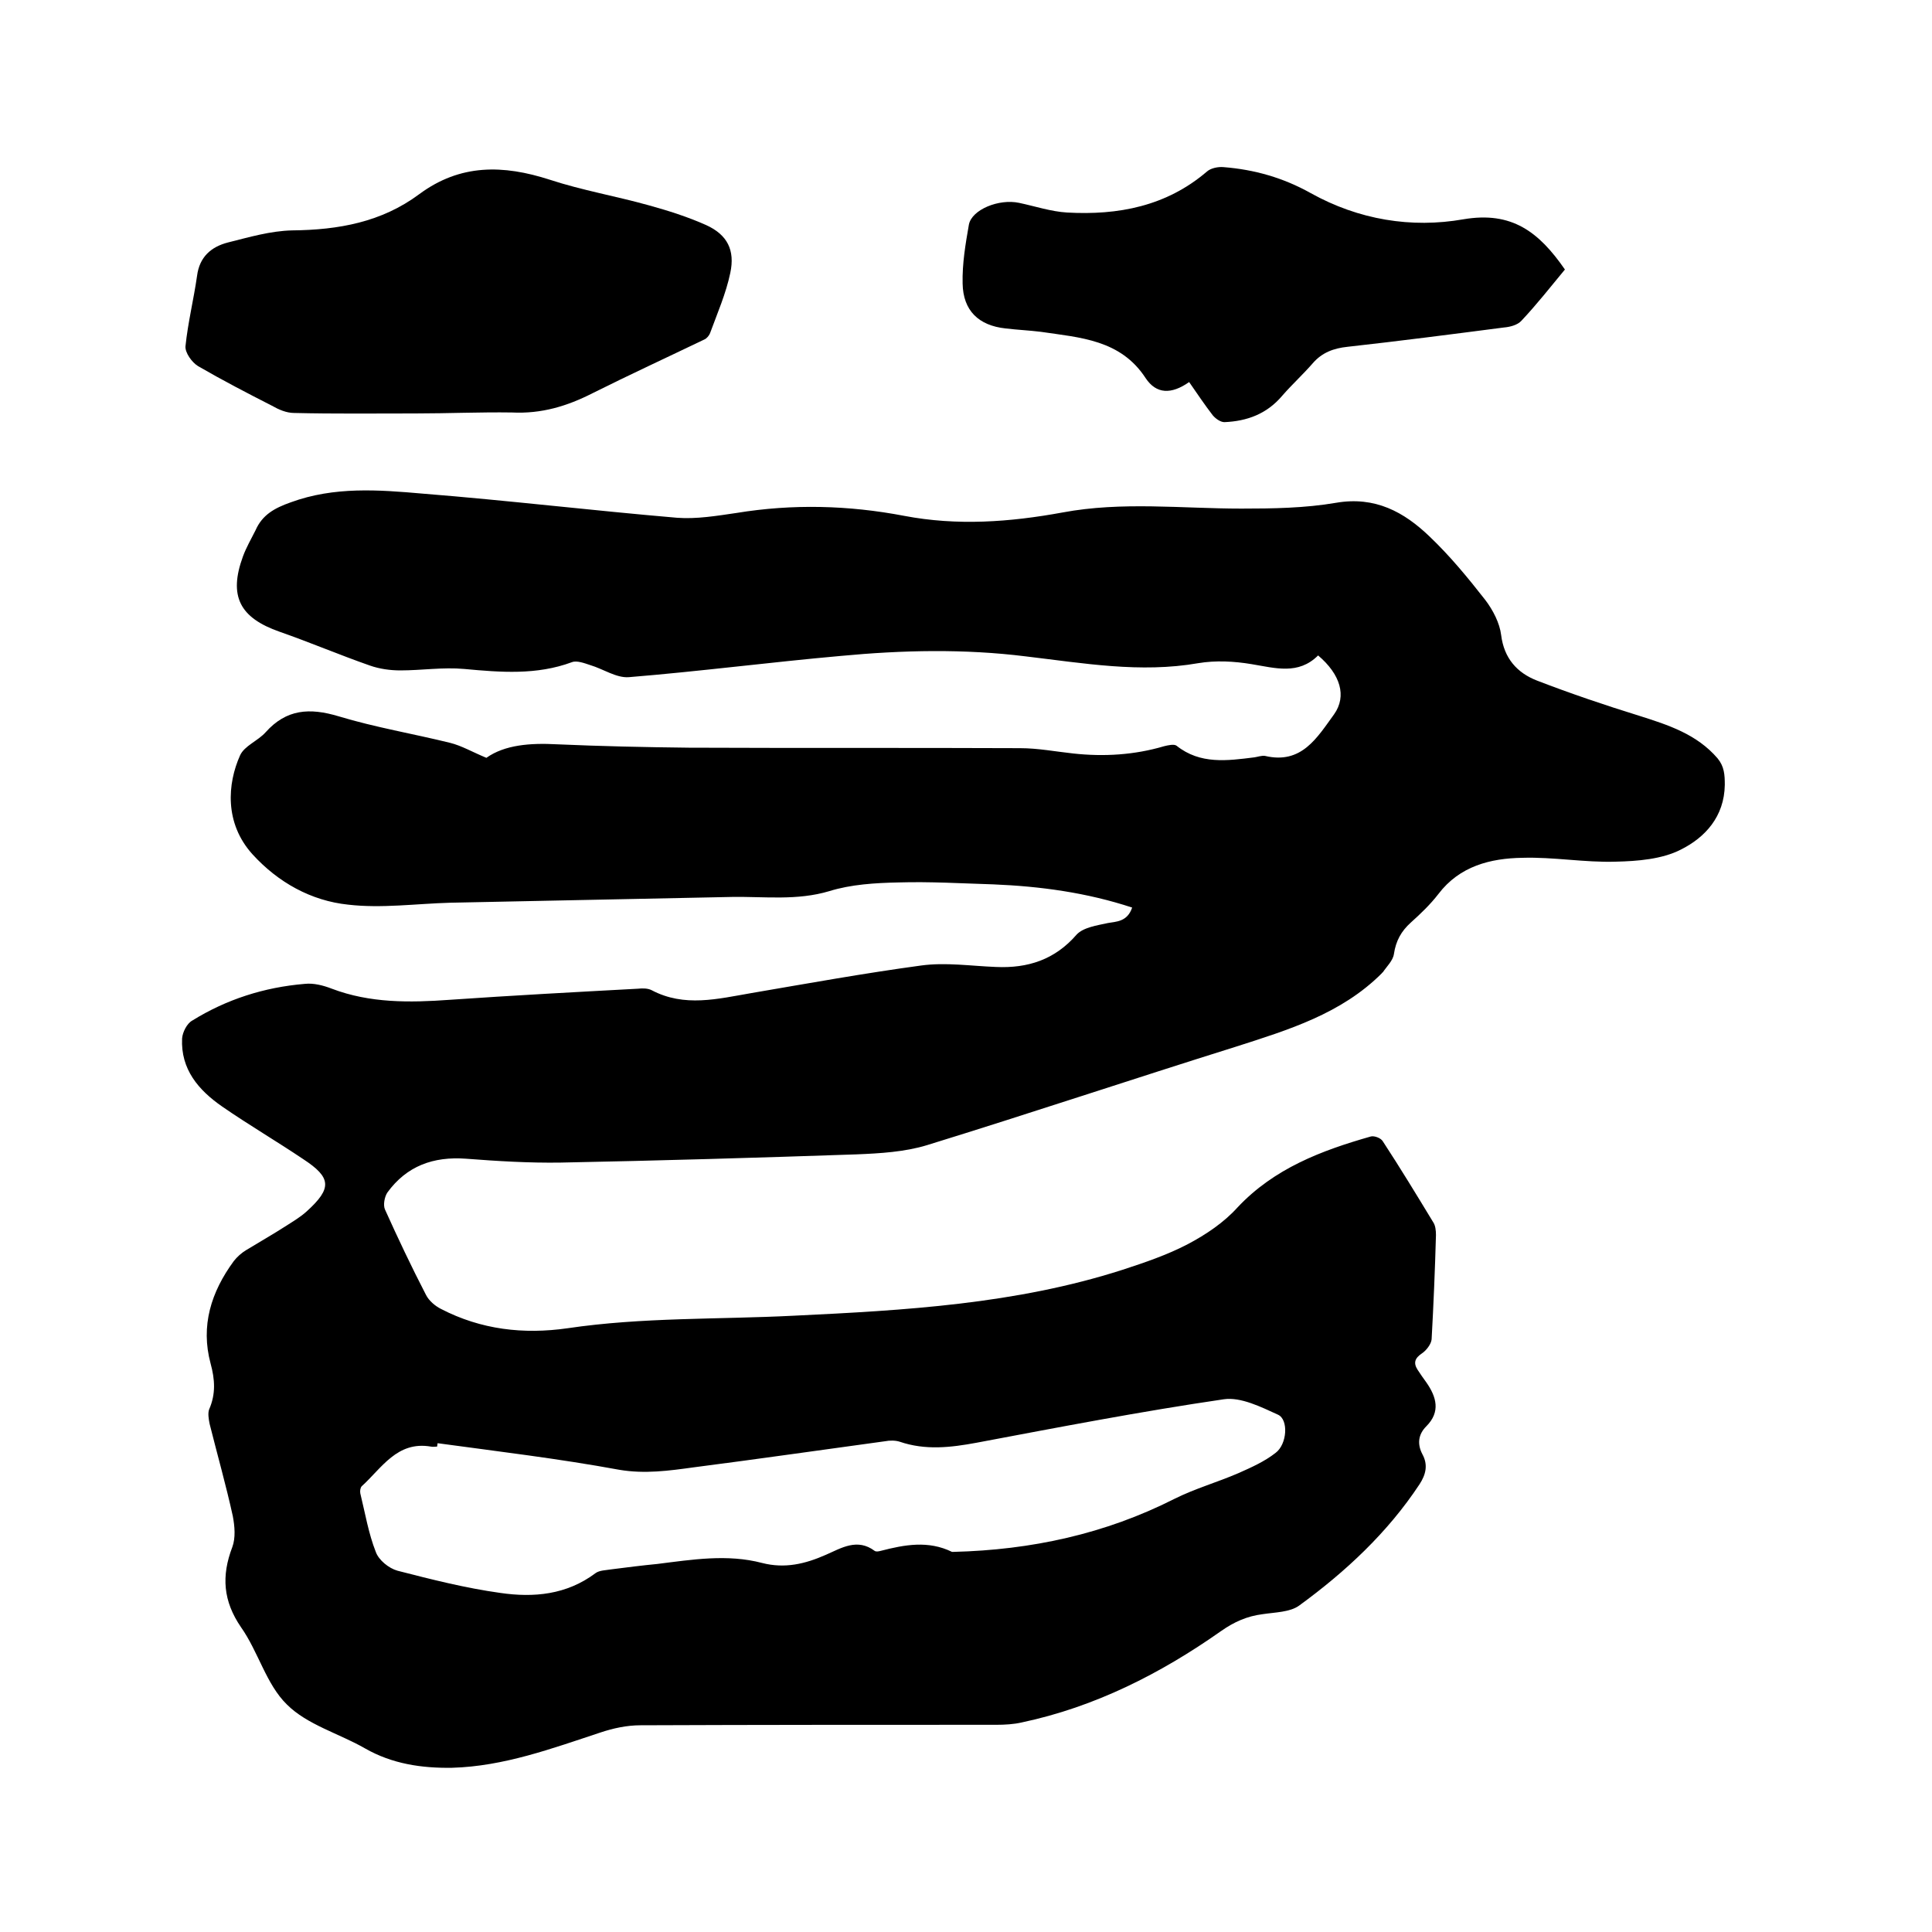
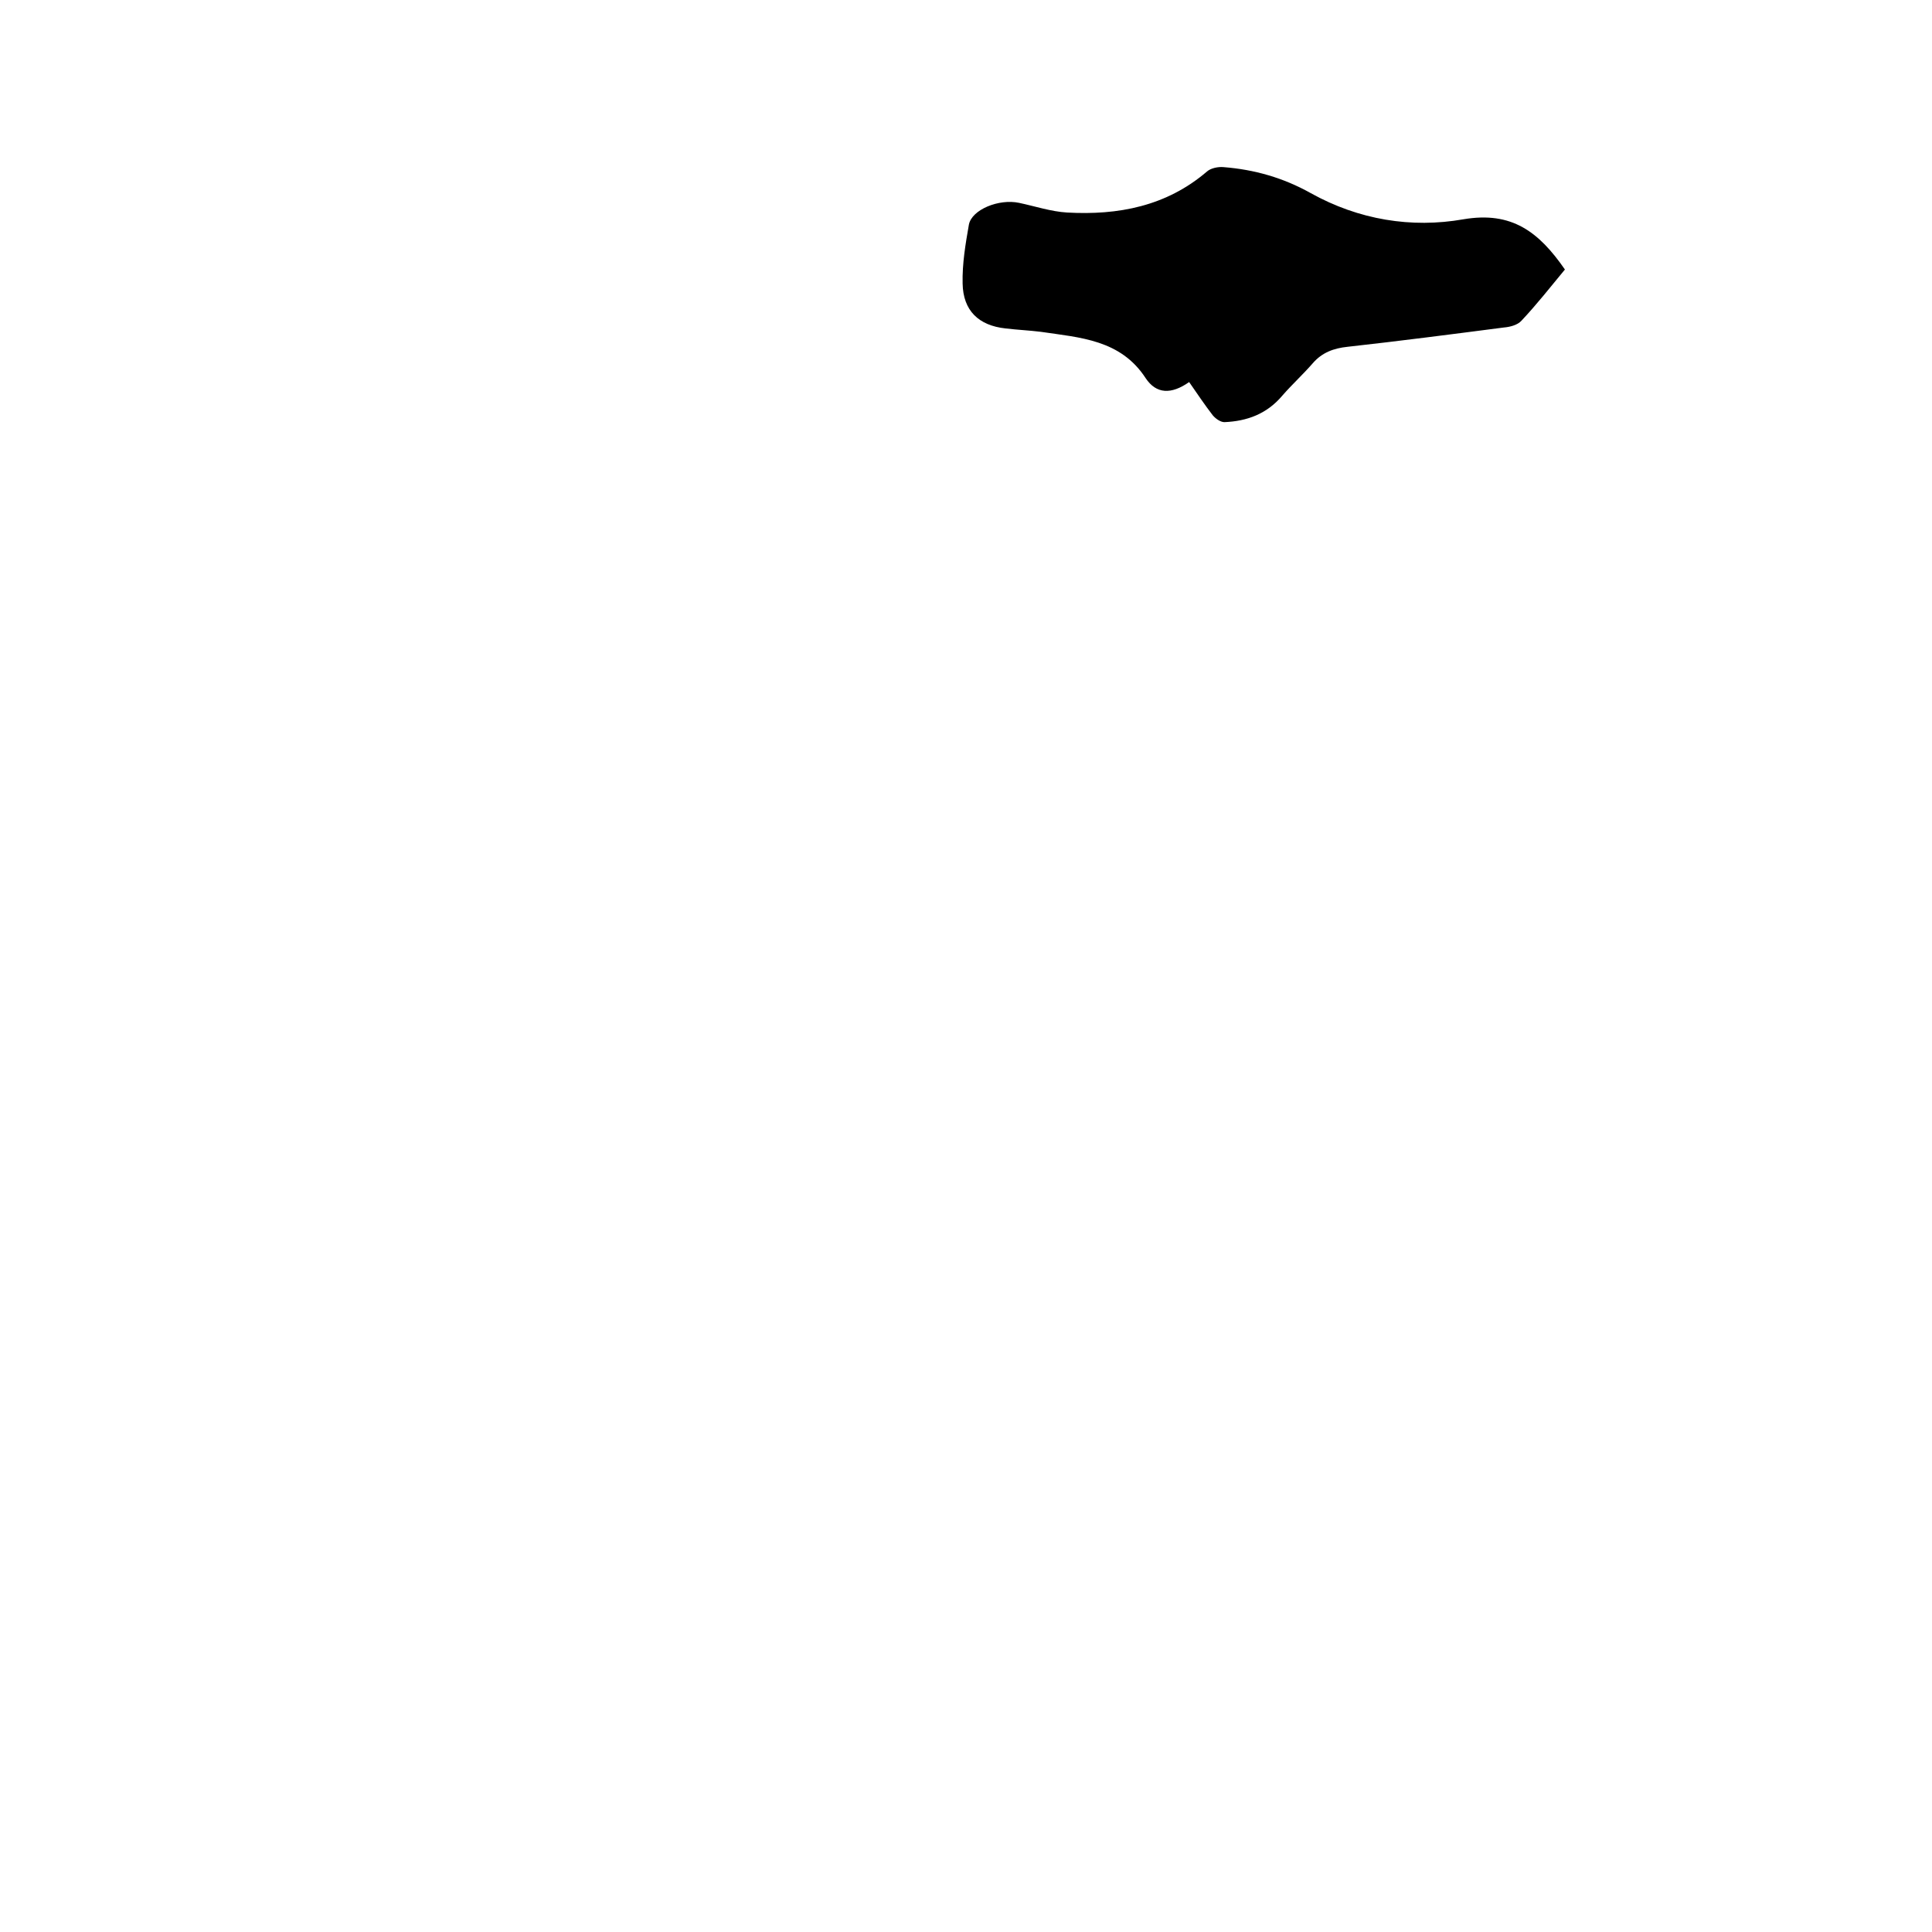
<svg xmlns="http://www.w3.org/2000/svg" enable-background="new 0 0 400 400" viewBox="0 0 400 400">
-   <path d="m234.4 187.9c-9.4-3.1-19-4.4-28.7-4.8-6.6-.2-13.1-.6-19.7-.4-4.8.1-9.8.4-14.3 1.8-6.7 2-13.4 1.1-20.1 1.2-19.5.4-38.9.8-58.4 1.2-7.1.2-14.2 1.2-21.1.4-7.7-.8-14.5-4.6-19.8-10.4-5.9-6.5-5.2-14.7-2.6-20.5.9-2 3.7-3 5.3-4.8 4.3-4.8 9.1-5.1 15.1-3.3 7.6 2.3 15.4 3.6 23.1 5.5 2.4.6 4.6 1.9 7.5 3.1 3.8-2.7 9.1-3.1 14.6-2.8 9.1.4 18.2.6 27.3.7 22.9.1 45.7 0 68.6.1 3.7 0 7.3.7 11 1.1 6.4.7 12.7.3 18.8-1.5.8-.2 2.1-.5 2.6-.1 4.9 3.9 10.5 3.1 16.1 2.4.7-.1 1.5-.4 2.2-.3 7.6 1.8 10.8-3.8 14.3-8.6 2.7-3.8 1.3-8.3-3.3-12.2-4.1 4.1-8.9 2.6-13.8 1.8-3.6-.6-7.4-.8-11-.2-12 2.1-23.8 0-35.7-1.4-12.8-1.6-25.6-1.3-38.3-.1-14.6 1.3-29.2 3.2-43.9 4.4-2.6.2-5.3-1.7-8-2.5-1.2-.4-2.8-1-3.8-.6-7.3 2.7-14.7 2.1-22.3 1.4-4.4-.4-8.8.3-13.2.3-2.1 0-4.3-.3-6.3-1-6.3-2.2-12.4-4.8-18.7-7-8.3-2.9-10.6-7.4-7.6-15.6.7-1.9 1.7-3.6 2.6-5.4 1.4-3.2 3.9-4.6 7.3-5.8 9-3.3 18.2-2.6 27.3-1.8 17.6 1.4 35.1 3.5 52.7 5 4 .3 8.2-.4 12.3-1 11.6-1.9 23.2-1.6 34.7.6 11 2.1 21.9 1.3 32.8-.7 12.3-2.3 24.7-.8 37-.8 6.5 0 13.2-.1 19.6-1.2 8.1-1.4 14.1 1.9 19.4 7 4.2 4 7.9 8.5 11.5 13.1 1.6 2.1 3 4.8 3.3 7.3.6 4.8 3.3 7.8 7.4 9.4 7 2.7 14.1 5.1 21.2 7.3 6 1.9 11.9 3.8 16.2 8.8 1.4 1.7 1.5 3.4 1.5 5.5-.1 6.6-4.1 10.9-9.1 13.4-3.9 2-9 2.4-13.5 2.5-6.4.2-12.9-1-19.3-.8-6.6.1-13 1.7-17.4 7.5-1.7 2.2-3.7 4.1-5.7 5.9s-3.1 3.8-3.5 6.5c-.2 1.4-1.5 2.6-2.3 3.8-.1.1-.2.1-.2.2-8.4 8.4-19.3 11.7-30.2 15.2-21.4 6.7-42.6 13.8-64 20.4-4.6 1.4-9.7 1.7-14.6 1.9-20.4.7-40.8 1.3-61.2 1.7-6.5.1-13.1-.3-19.6-.8-6.8-.5-12.3 1.5-16.3 7-.6.9-.9 2.6-.5 3.5 2.7 6 5.5 11.9 8.5 17.7.6 1.2 1.9 2.3 3.1 2.9 8.3 4.3 17.1 5.3 26.2 4 15.5-2.3 31.2-1.8 46.9-2.6 22.9-1.1 45.9-2.4 68-9.5 4.6-1.5 9.3-3.1 13.5-5.3 3.8-2 7.5-4.5 10.3-7.6 7.6-8.1 17.4-11.8 27.6-14.7.7-.2 2.1.3 2.5 1 3.6 5.5 7 11.1 10.4 16.7.5.7.6 1.8.6 2.7-.2 7.2-.5 14.4-.9 21.6-.1 1-1.1 2.3-2 2.9-1.5 1-1.8 2-.9 3.4.6.9 1.2 1.8 1.8 2.6 2.1 3 3 6.1 0 9.1-1.7 1.7-1.9 3.7-.8 5.8 1.2 2.2.7 4.2-.6 6.2-6.6 10-15.3 18.1-24.9 25.1-1.9 1.4-5 1.4-7.6 1.8-3.2.4-5.9 1.6-8.6 3.5-12.5 8.8-26.1 15.7-41.2 18.9-1.7.4-3.6.5-5.3.5-24.6 0-49.1 0-73.7.1-2.8 0-5.6.6-8.3 1.5-10 3.3-20 7-30.7 7.3-6.3.1-12.4-.8-18-4-5.4-3.1-12-4.9-16.2-9.1-4.3-4.2-5.9-10.9-9.5-16-3.7-5.4-4.1-10.6-1.8-16.6.7-1.9.5-4.3.1-6.4-1.4-6.4-3.2-12.7-4.8-19.1-.2-1-.4-2.2-.1-3 1.4-3.2 1.2-6.2.3-9.5-2.1-7.8.1-14.8 4.8-21.2.7-.9 1.6-1.7 2.6-2.3 2.8-1.7 5.6-3.3 8.4-5.1 1.4-.9 2.9-1.8 4.1-2.9 5.3-4.8 5.1-7-.7-10.8-5.5-3.7-11.3-7.1-16.8-10.9-4.9-3.4-8.6-7.7-8.3-14.1.1-1.3 1-3.1 2.1-3.7 7.1-4.4 14.9-6.9 23.3-7.6 1.8-.2 3.8.3 5.6 1 7.9 3 16.1 2.9 24.4 2.3 13-.9 26-1.6 39-2.3.9-.1 2-.1 2.8.3 6.8 3.6 13.7 1.8 20.7.6 11.7-2 23.3-4.1 35.1-5.7 5.1-.7 10.3.1 15.5.3 6.6.3 12.2-1.5 16.7-6.7 1.4-1.5 4.2-1.9 6.5-2.4 1.6-.3 4-.2 5-3.2zm-143.8 110.9c0 .2-.1.5-.1.7-.4 0-.9.1-1.3 0-7-1.2-10.2 4.5-14.3 8.2-.3.3-.4 1-.3 1.5 1 4.1 1.7 8.3 3.2 12.1.6 1.7 2.7 3.4 4.5 3.9 7 1.8 14.1 3.6 21.3 4.6 6.9 1 13.7.4 19.7-4.1.8-.6 2.2-.6 3.4-.8 3.1-.4 6.3-.8 9.4-1.1 7.2-.9 14.5-2.1 21.7-.2 4.7 1.2 8.9.2 13.2-1.7 3.2-1.4 6.5-3.5 10.1-.8.3.2.8.1 1.2 0 5-1.3 9.9-2.2 14.8.2h.3c16.1-.4 31.4-3.7 45.8-11 4.2-2.1 8.8-3.4 13.2-5.3 2.7-1.2 5.4-2.4 7.7-4.2 2.4-1.8 2.7-6.9.5-7.9-3.5-1.6-7.7-3.7-11.2-3.2-17.1 2.5-34.2 5.8-51.2 9-5.4 1-10.6 1.6-15.9-.2-.9-.3-2.1-.3-3.1-.1-13.2 1.8-26.4 3.7-39.6 5.4-5.1.7-10.1 1.4-15.4.5-12.5-2.3-25.1-3.8-37.6-5.5z" />
-   <path d="m86 85.6c-8.4 0-16.7.1-25.1-.1-1.6 0-3.2-.7-4.6-1.5-5.1-2.6-10.3-5.3-15.3-8.2-1.3-.8-2.7-2.8-2.6-4.1.5-4.9 1.7-9.7 2.4-14.6.5-3.9 2.9-6 6.4-6.9 4.4-1.1 8.8-2.4 13.3-2.5 9.6-.1 18.5-1.7 26.3-7.5 8.5-6.3 17.4-6.1 27-3 6.7 2.2 13.7 3.4 20.5 5.3 4 1.1 8.1 2.4 11.9 4.1 4.4 2 6 5.2 5 9.9-.9 4.3-2.7 8.4-4.2 12.5-.2.5-.7 1.1-1.2 1.3-7.7 3.7-15.5 7.3-23.1 11.1-5.3 2.7-10.6 4.3-16.7 4-6.6-.1-13.3.2-20 .2z" />
-   <path d="m324 55.8c-2.9 3.5-5.8 7.2-9 10.6-.8.9-2.4 1.3-3.6 1.4-10.8 1.4-21.6 2.8-32.4 4-2.9.3-5.3 1.2-7.2 3.4-2 2.3-4.3 4.4-6.3 6.7-3.2 3.8-7.3 5.3-12 5.5-.8 0-1.8-.7-2.4-1.4-1.7-2.2-3.3-4.6-4.9-6.9-3.7 2.6-6.8 2.5-9-.8-5.2-8-13.6-8.4-21.7-9.6-2.4-.3-4.8-.4-7.3-.7-5.6-.6-8.8-3.7-8.9-9.3-.1-4.1.6-8.2 1.3-12.2.6-3.1 6.2-5.4 10.4-4.5 3.3.7 6.6 1.8 9.9 2 10.6.6 20.6-1.3 29-8.5.8-.7 2.3-1 3.4-.9 6.4.5 12.4 2.2 18.1 5.4 9.9 5.5 20.8 7.3 31.6 5.4 10-1.7 15.6 2.6 21 10.4z" />
+   <path d="m324 55.8c-2.9 3.5-5.8 7.2-9 10.6-.8.9-2.4 1.3-3.6 1.4-10.8 1.4-21.6 2.8-32.4 4-2.9.3-5.3 1.2-7.2 3.4-2 2.3-4.3 4.4-6.3 6.7-3.2 3.8-7.3 5.3-12 5.5-.8 0-1.8-.7-2.4-1.4-1.7-2.2-3.3-4.6-4.9-6.9-3.7 2.6-6.8 2.5-9-.8-5.2-8-13.6-8.4-21.7-9.6-2.4-.3-4.8-.4-7.3-.7-5.6-.6-8.8-3.7-8.9-9.3-.1-4.1.6-8.2 1.3-12.2.6-3.1 6.2-5.4 10.4-4.5 3.3.7 6.6 1.8 9.9 2 10.6.6 20.6-1.3 29-8.5.8-.7 2.3-1 3.4-.9 6.4.5 12.4 2.2 18.1 5.4 9.9 5.5 20.8 7.3 31.6 5.4 10-1.7 15.6 2.6 21 10.4" />
</svg>